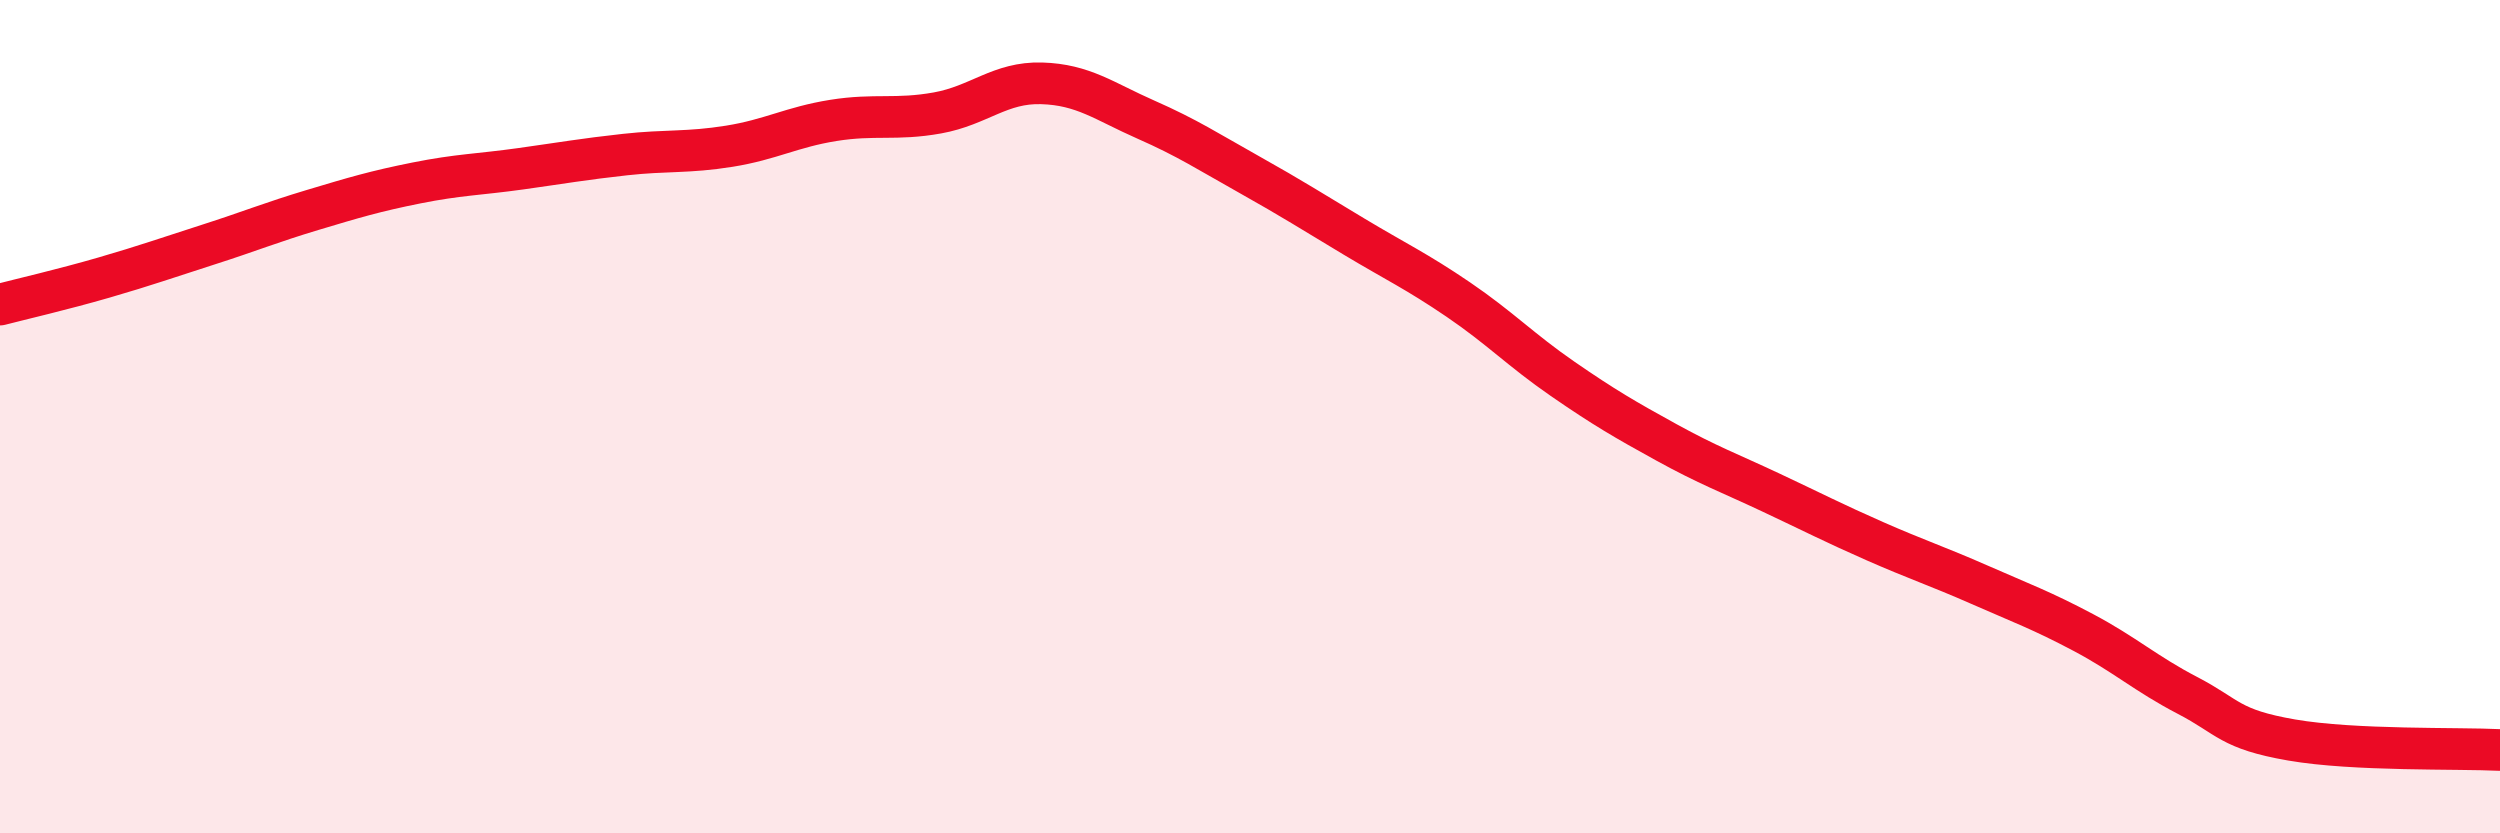
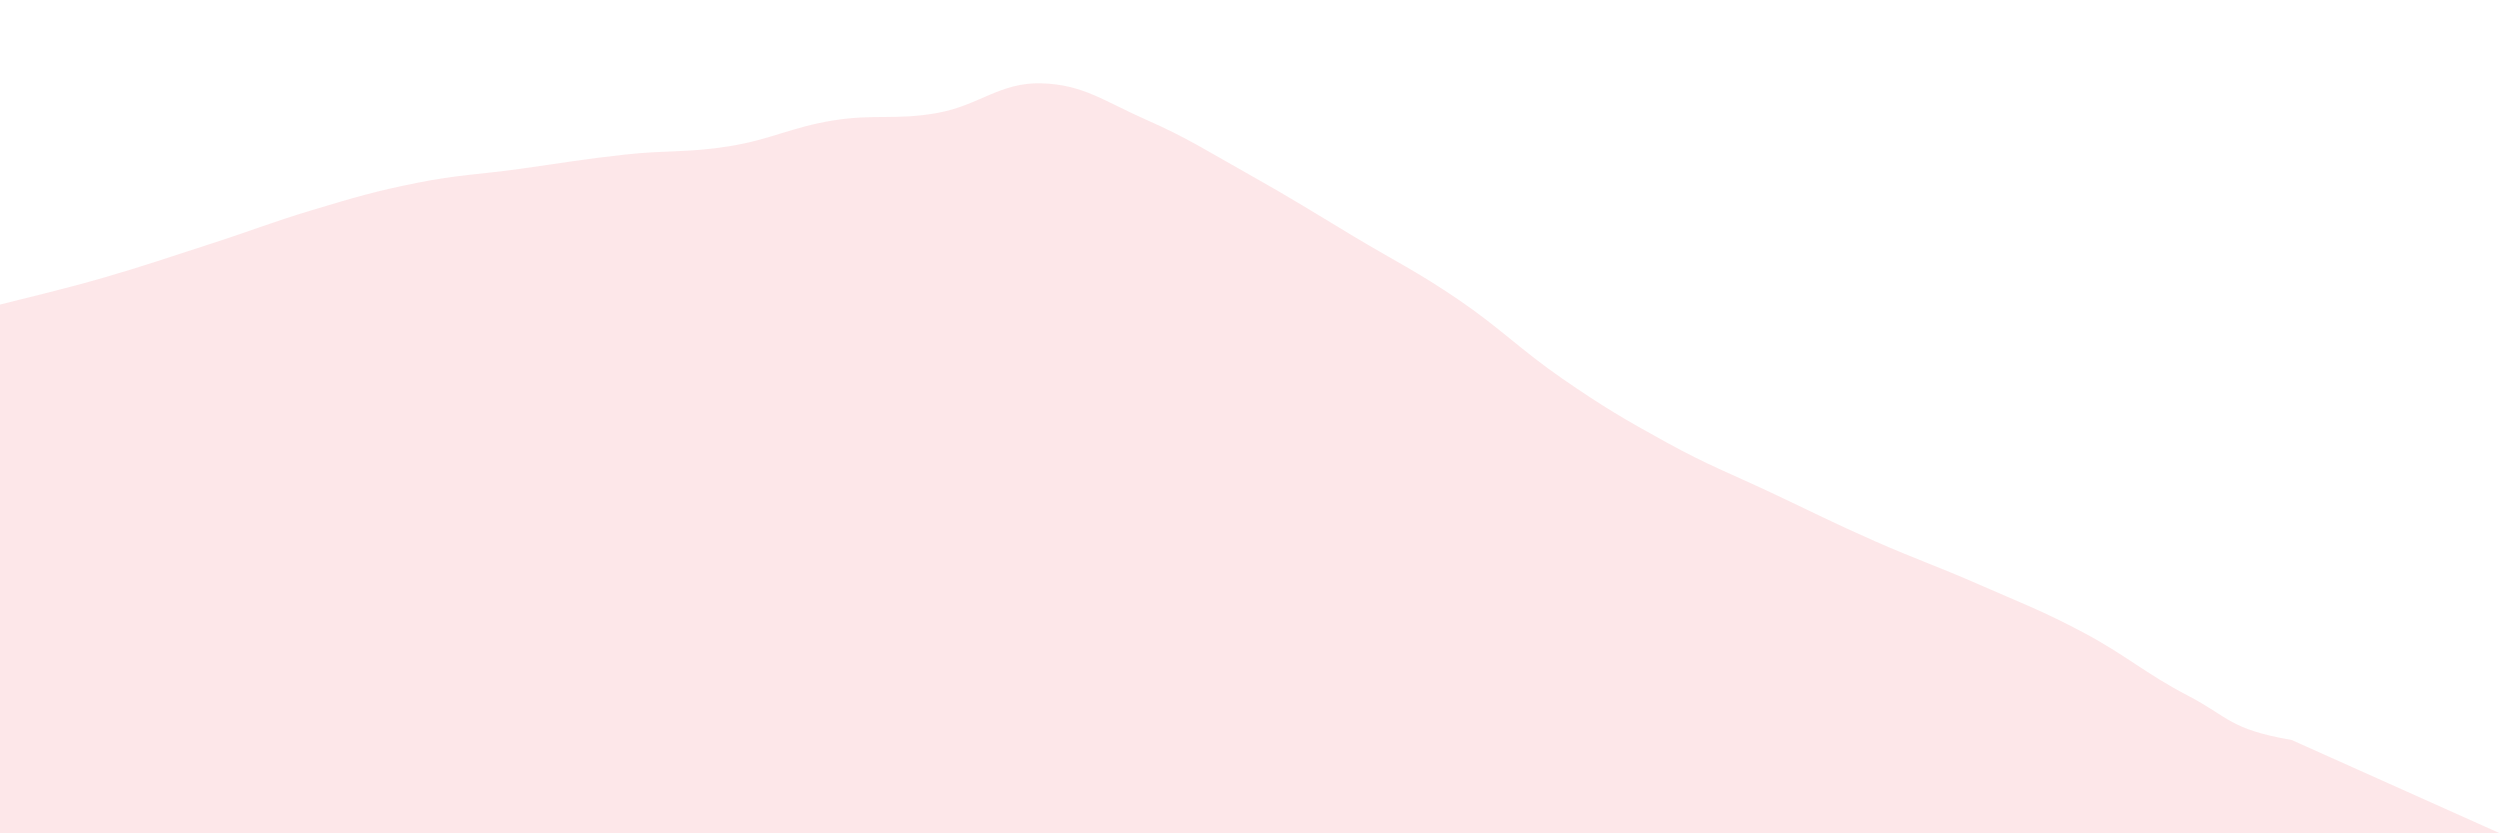
<svg xmlns="http://www.w3.org/2000/svg" width="60" height="20" viewBox="0 0 60 20">
-   <path d="M 0,7.31 C 0.5,7.18 1.5,6.95 2.5,6.66 C 3.5,6.37 4,6.19 5,5.87 C 6,5.55 6.5,5.34 7.5,5.04 C 8.5,4.74 9,4.59 10,4.39 C 11,4.19 11.5,4.19 12.5,4.05 C 13.5,3.91 14,3.82 15,3.71 C 16,3.6 16.5,3.67 17.5,3.51 C 18.5,3.35 19,3.05 20,2.89 C 21,2.73 21.5,2.89 22.5,2.71 C 23.5,2.53 24,1.97 25,2 C 26,2.03 26.5,2.43 27.5,2.87 C 28.5,3.31 29,3.64 30,4.2 C 31,4.76 31.5,5.08 32.5,5.68 C 33.5,6.28 34,6.51 35,7.19 C 36,7.87 36.5,8.4 37.5,9.09 C 38.5,9.78 39,10.07 40,10.62 C 41,11.17 41.5,11.35 42.5,11.82 C 43.5,12.29 44,12.55 45,12.99 C 46,13.43 46.5,13.59 47.5,14.03 C 48.5,14.47 49,14.65 50,15.18 C 51,15.71 51.5,16.17 52.5,16.69 C 53.5,17.21 53.5,17.5 55,17.76 C 56.5,18.02 59,17.95 60,18L60 20L0 20Z" fill="#EB0A25" opacity="0.1" stroke-linecap="round" stroke-linejoin="round" />
-   <path d="M 0,7.31 C 0.5,7.18 1.5,6.95 2.5,6.66 C 3.5,6.37 4,6.19 5,5.87 C 6,5.55 6.5,5.34 7.5,5.04 C 8.5,4.74 9,4.59 10,4.39 C 11,4.19 11.5,4.19 12.5,4.05 C 13.5,3.91 14,3.82 15,3.71 C 16,3.6 16.5,3.67 17.5,3.51 C 18.5,3.35 19,3.05 20,2.89 C 21,2.73 21.5,2.89 22.5,2.71 C 23.5,2.53 24,1.97 25,2 C 26,2.03 26.5,2.43 27.5,2.87 C 28.5,3.31 29,3.64 30,4.2 C 31,4.76 31.5,5.08 32.5,5.68 C 33.5,6.28 34,6.51 35,7.19 C 36,7.87 36.5,8.4 37.5,9.09 C 38.5,9.78 39,10.07 40,10.62 C 41,11.17 41.5,11.35 42.5,11.82 C 43.5,12.29 44,12.55 45,12.99 C 46,13.43 46.5,13.59 47.5,14.03 C 48.5,14.47 49,14.65 50,15.18 C 51,15.71 51.5,16.17 52.5,16.69 C 53.5,17.21 53.5,17.5 55,17.76 C 56.5,18.02 59,17.95 60,18" stroke="#EB0A25" stroke-width="1" fill="none" stroke-linecap="round" stroke-linejoin="round" />
+   <path d="M 0,7.31 C 0.5,7.18 1.5,6.95 2.5,6.66 C 3.5,6.37 4,6.19 5,5.87 C 6,5.55 6.5,5.34 7.5,5.04 C 8.5,4.74 9,4.59 10,4.39 C 11,4.19 11.5,4.19 12.5,4.05 C 13.5,3.91 14,3.82 15,3.71 C 16,3.6 16.5,3.67 17.5,3.51 C 18.5,3.35 19,3.05 20,2.89 C 21,2.73 21.5,2.89 22.5,2.71 C 23.5,2.53 24,1.97 25,2 C 26,2.03 26.5,2.43 27.5,2.87 C 28.5,3.31 29,3.64 30,4.2 C 31,4.76 31.5,5.08 32.5,5.68 C 33.5,6.28 34,6.51 35,7.19 C 36,7.87 36.5,8.4 37.5,9.09 C 38.5,9.78 39,10.07 40,10.62 C 41,11.17 41.5,11.35 42.5,11.82 C 43.5,12.29 44,12.55 45,12.99 C 46,13.43 46.5,13.59 47.5,14.03 C 48.5,14.47 49,14.65 50,15.18 C 51,15.71 51.5,16.17 52.5,16.69 C 53.5,17.21 53.5,17.5 55,17.76 L60 20L0 20Z" fill="#EB0A25" opacity="0.1" stroke-linecap="round" stroke-linejoin="round" />
</svg>